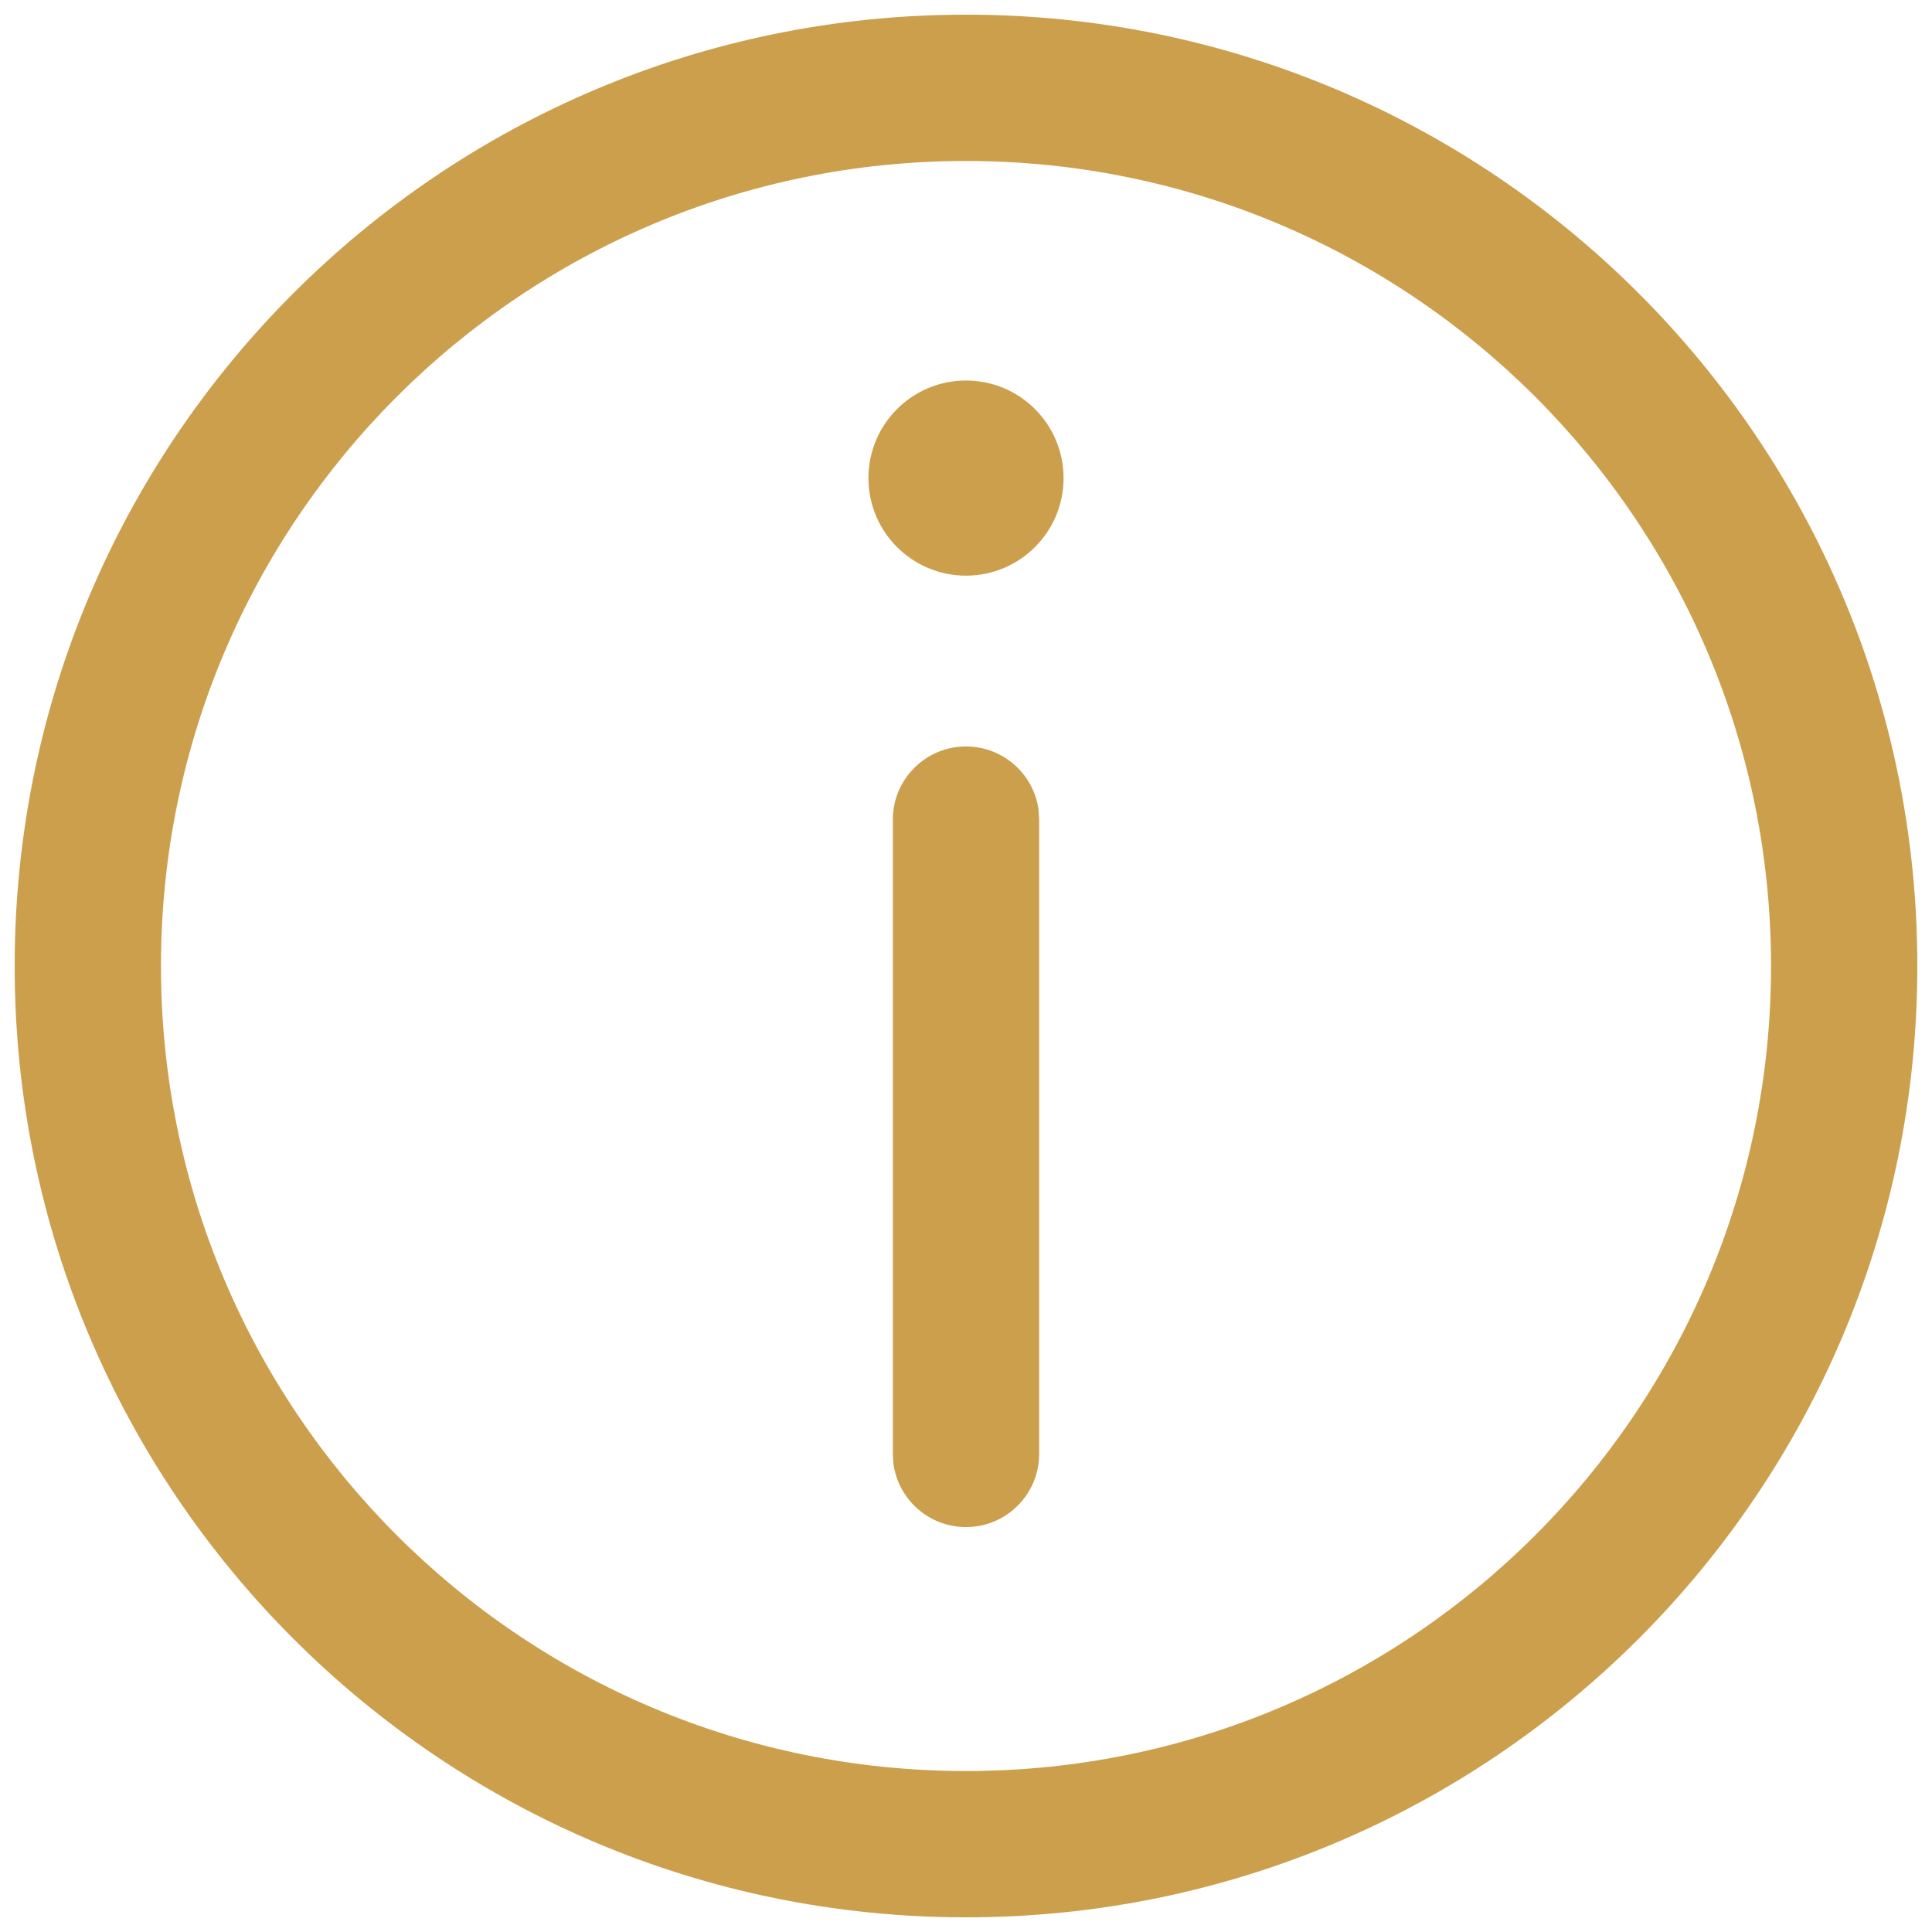
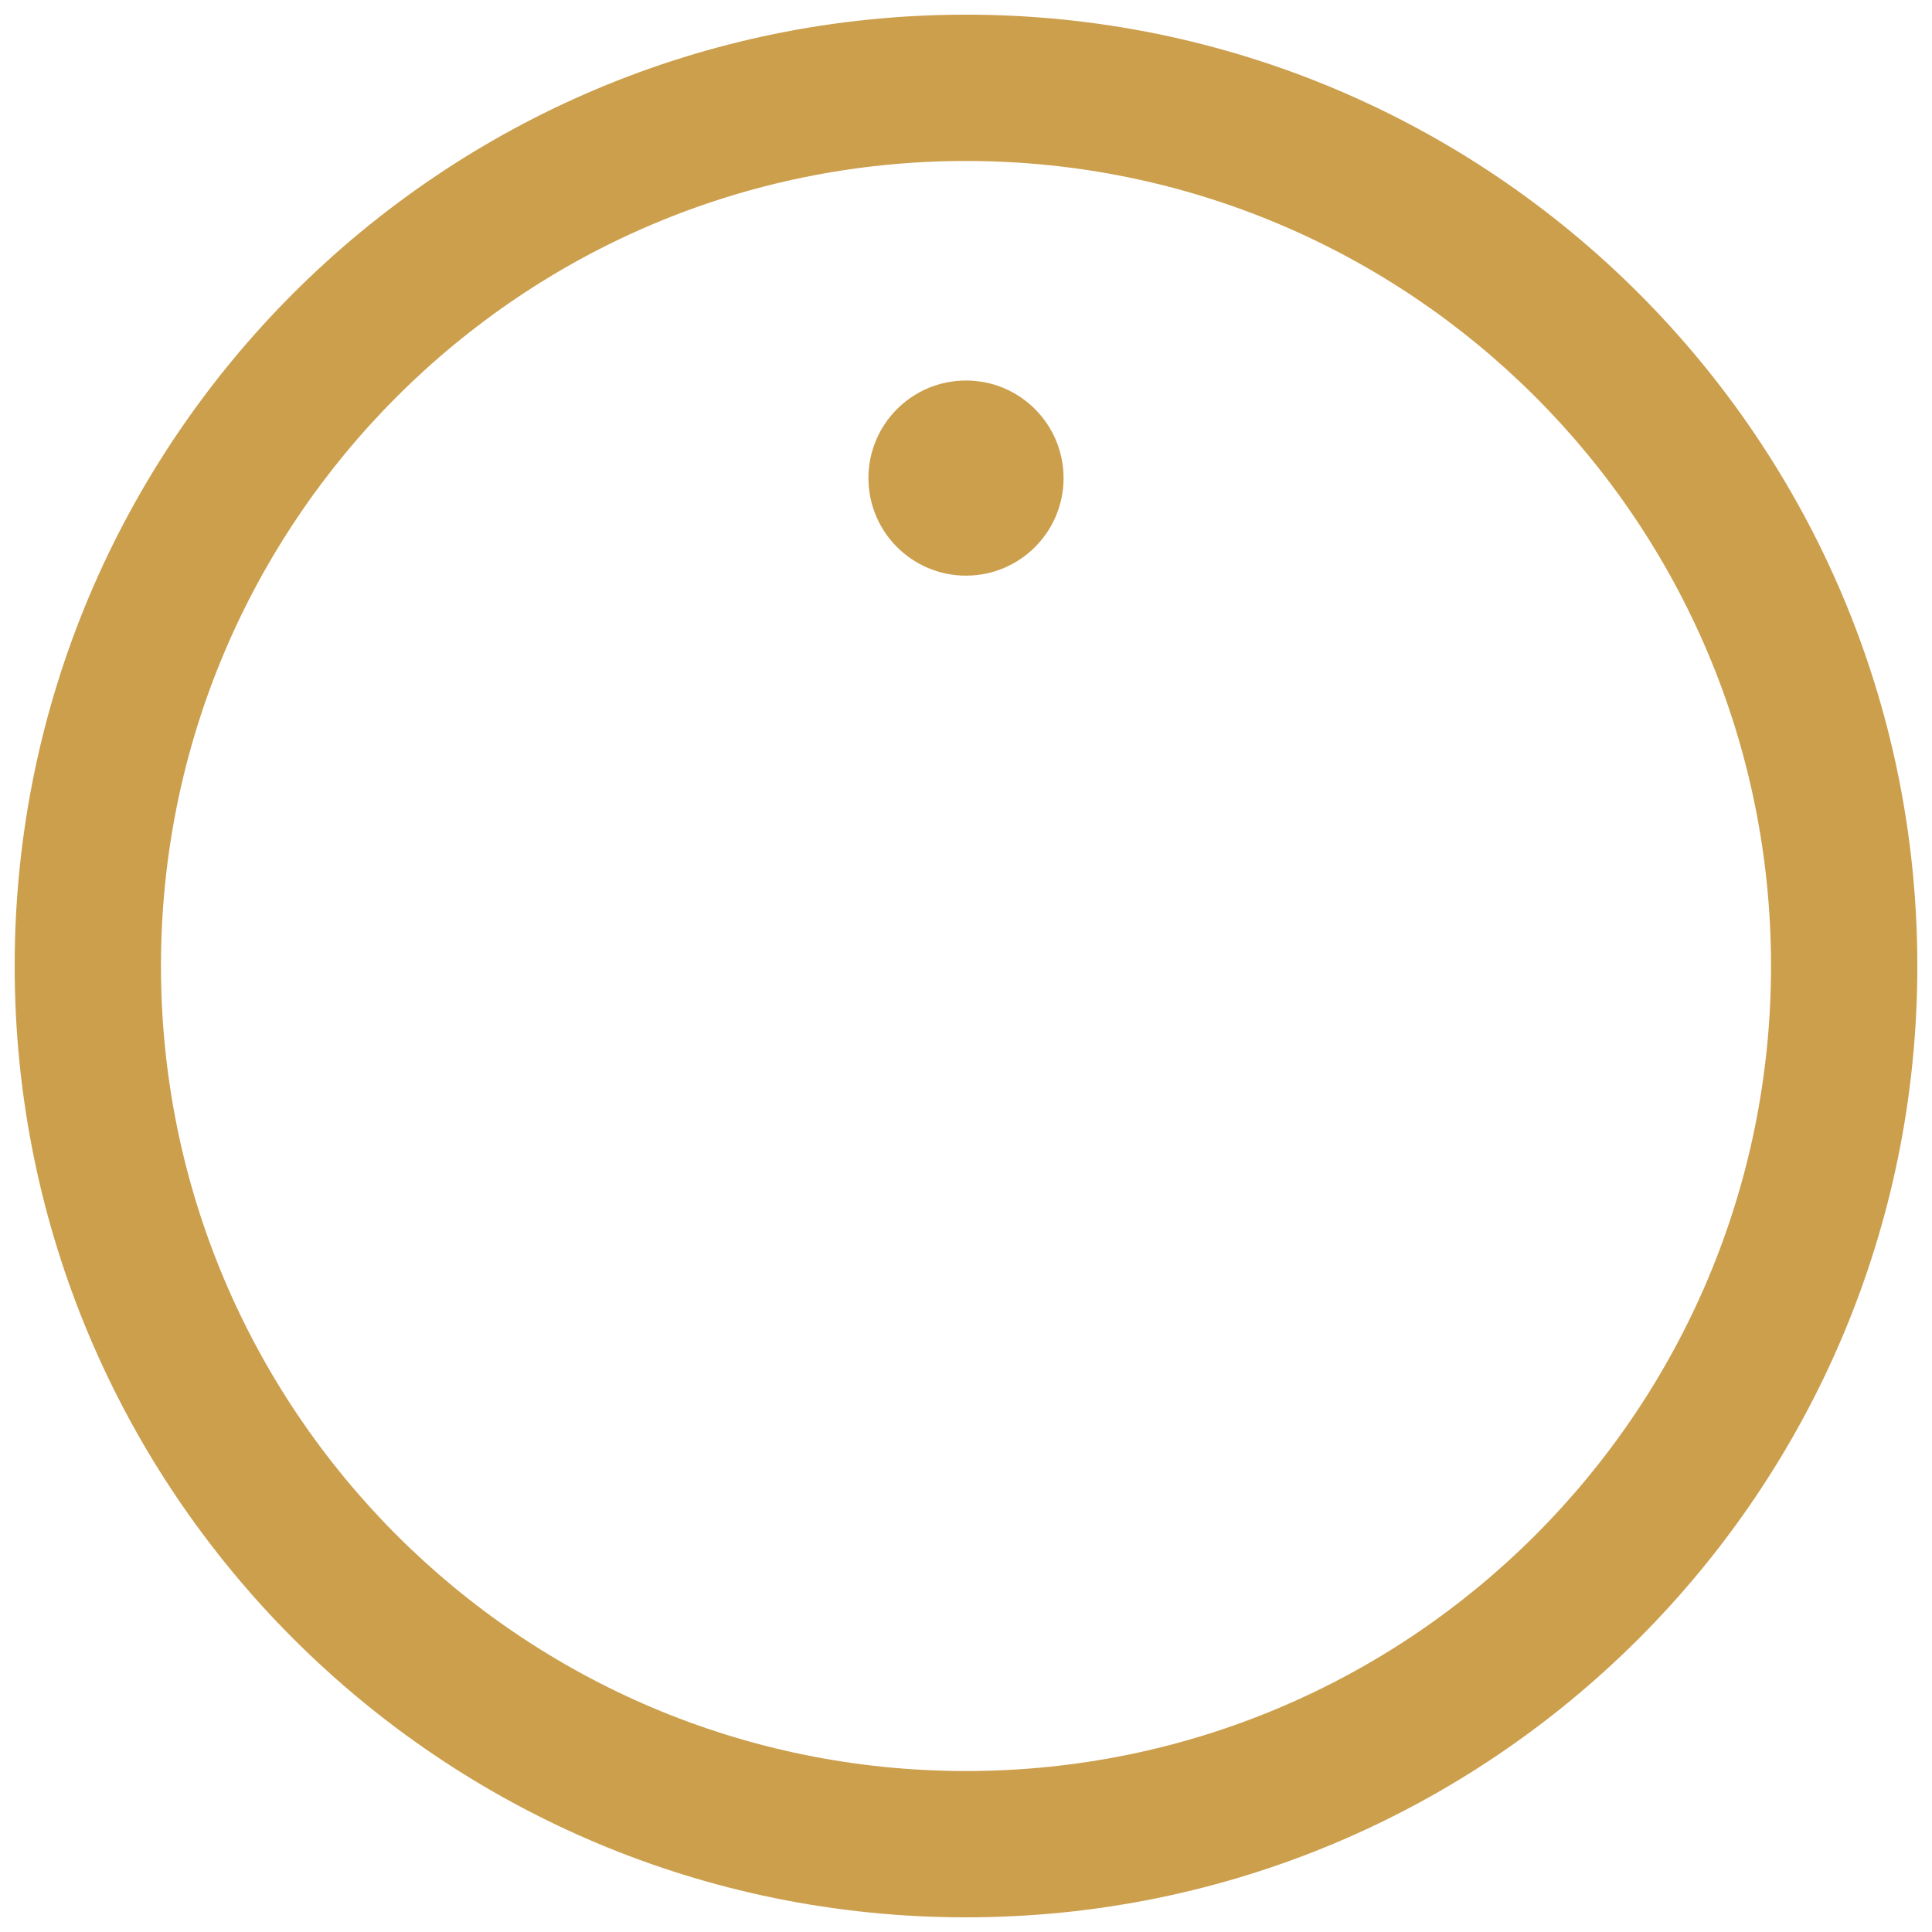
<svg xmlns="http://www.w3.org/2000/svg" width="22px" height="22px" viewBox="0 0 22 22" version="1.1">
  <title>Group 30</title>
  <g id="ŠO-Finance" stroke="none" stroke-width="1" fill="none" fill-rule="evenodd">
    <g id="hypotecni-uver-homepage-copy-7" transform="translate(-526, -1173)" fill="#CC9F4D">
      <g id="Group-30" transform="translate(527, 1174)">
        <path d="M10,-0.833 C4.017,-0.833 -0.833,4.017 -0.833,10 C-0.833,15.983 4.017,20.833 10,20.833 C15.983,20.833 20.833,15.983 20.833,10 C20.833,4.017 15.983,-0.833 10,-0.833 Z M10,0.833 C15.063,0.833 19.167,4.937 19.167,10 C19.167,15.063 15.063,19.167 10,19.167 C4.937,19.167 0.833,15.063 0.833,10 C0.833,4.937 4.937,0.833 10,0.833 Z" id="Oval" fill-rule="nonzero" />
-         <path d="M10,7.5 C10.422,7.5 10.771,7.814 10.826,8.22 L10.833,8.333 L10.833,15.556 C10.833,16.016 10.46,16.389 10,16.389 C9.578,16.389 9.229,16.075 9.174,15.669 L9.167,15.556 L9.167,8.333 C9.167,7.873 9.54,7.5 10,7.5 Z" id="Path-20" fill-rule="nonzero" />
        <circle id="Oval" cx="10" cy="4.444" r="1.111" />
      </g>
    </g>
  </g>
</svg>